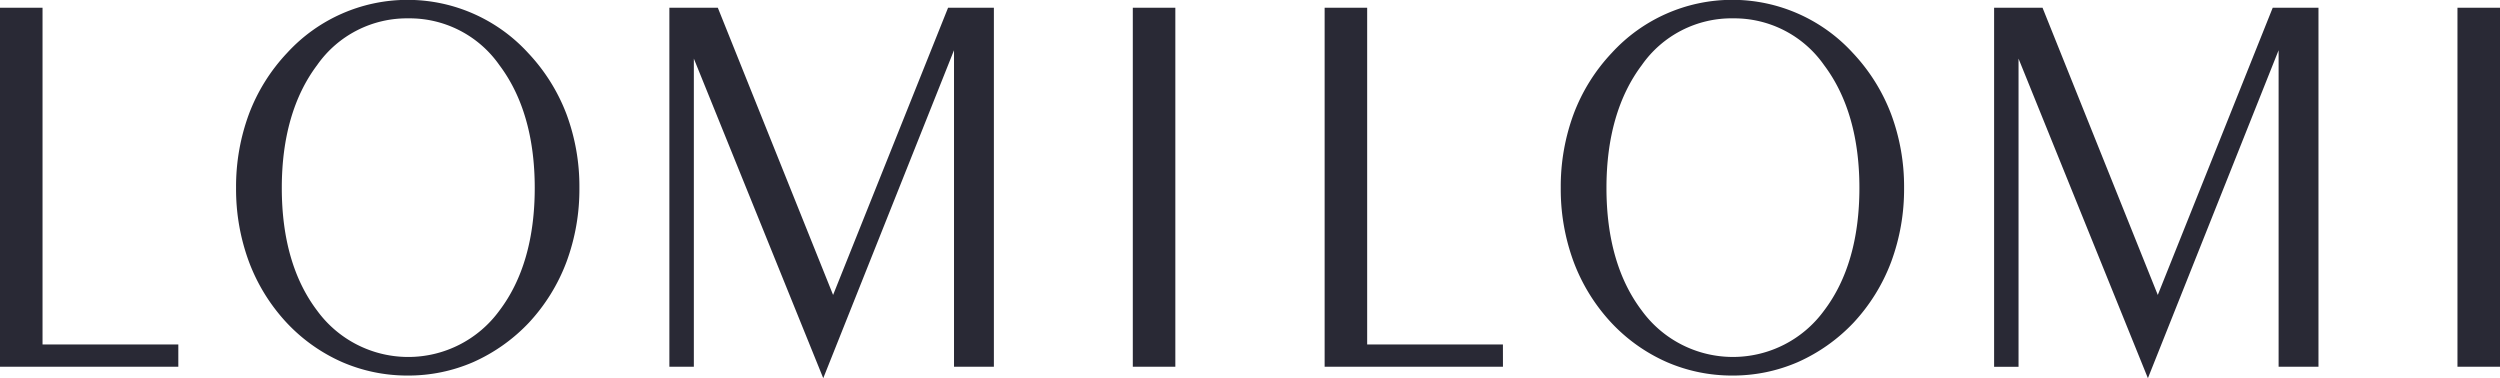
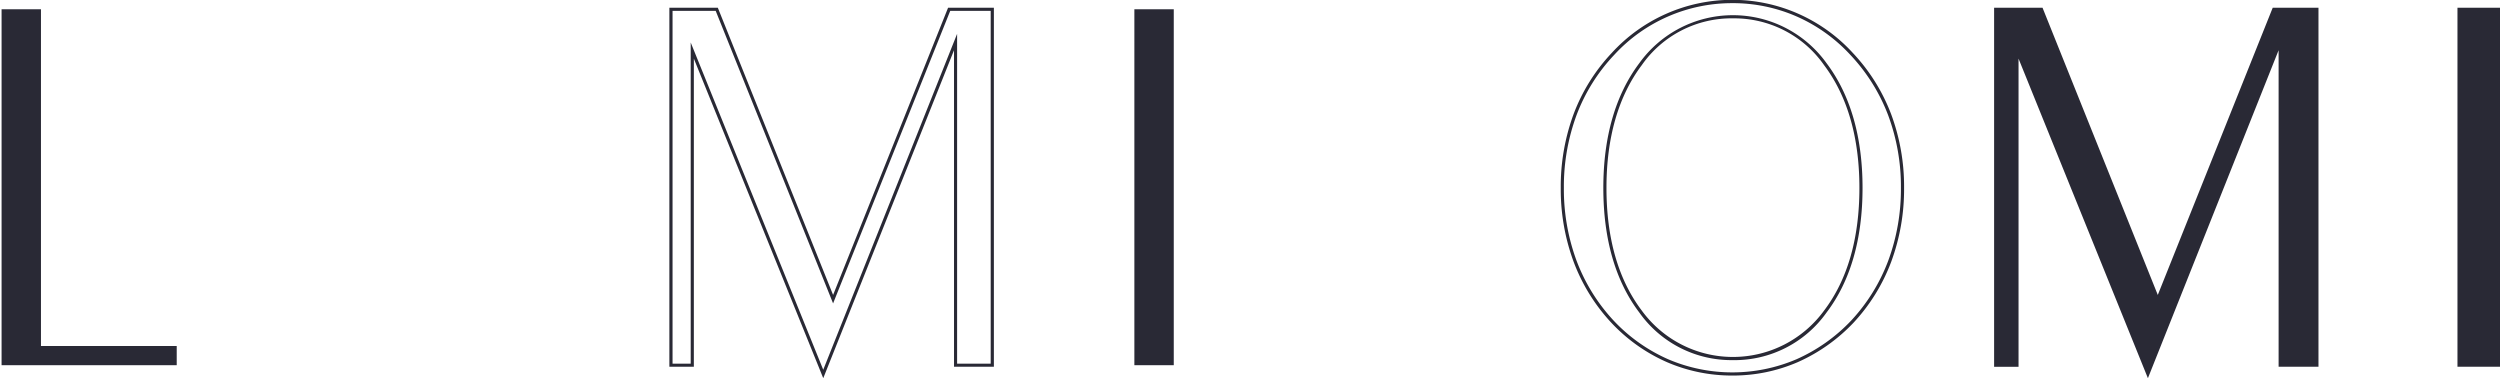
<svg xmlns="http://www.w3.org/2000/svg" viewBox="0 0 286 43.265">
  <defs>
    <style>.a{fill:#292935}</style>
  </defs>
  <path class="a" d="M4.687 39.585h15.53v2.193H.18V1.063h4.507z" />
-   <path class="a" d="M20.4 41.958H0V.883h4.866v38.522H20.4zM.359 41.6h19.678v-1.835H4.507V1.243H.359zm46.286 1.182a18.43 18.43 0 01-7.43-1.522 19.178 19.178 0 01-6.3-4.477 20.8 20.8 0 01-4.264-6.9 23.629 23.629 0 01-1.461-8.39 23.631 23.631 0 011.461-8.389 20.644 20.644 0 014.325-6.928 18.461 18.461 0 0113.673-6 18.317 18.317 0 017.411 1.542 18.582 18.582 0 016.227 4.461 20.86 20.86 0 014.34 6.928A23.417 23.417 0 0166.1 21.5a23.629 23.629 0 01-1.462 8.39 20.8 20.8 0 01-4.263 6.9 19.582 19.582 0 01-6.315 4.47 18.328 18.328 0 01-7.415 1.522zM61.354 21.5q0-8.739-4.082-14.16a13.01 13.01 0 00-21.133 0q-4.082 5.421-4.08 14.16 0 8.771 4.08 14.145a13.074 13.074 0 0021.133 0q4.082-5.377 4.082-14.145z" />
-   <path class="a" d="M46.645 42.962a18.692 18.692 0 01-7.5-1.537 19.439 19.439 0 01-6.364-4.518 21.065 21.065 0 01-4.3-6.958 23.915 23.915 0 01-1.475-8.449 23.923 23.923 0 011.473-8.453 20.926 20.926 0 014.362-6.987 18.685 18.685 0 0127.578 0 21.123 21.123 0 014.381 6.983 23.707 23.707 0 011.483 8.457 23.915 23.915 0 01-1.473 8.453 21.063 21.063 0 01-4.3 6.957 19.877 19.877 0 01-6.379 4.519 18.6 18.6 0 01-7.486 1.533zm0-42.6A18.279 18.279 0 0033.1 6.3a20.567 20.567 0 00-4.289 6.869 23.584 23.584 0 00-1.45 8.326 23.582 23.582 0 001.45 8.327 20.729 20.729 0 004.228 6.838 19.093 19.093 0 006.247 4.44 18.668 18.668 0 0014.7 0 19.492 19.492 0 006.262-4.436 20.727 20.727 0 004.225-6.836 23.56 23.56 0 001.45-8.327 23.336 23.336 0 00-1.465-8.325 20.778 20.778 0 00-4.3-6.869 18.489 18.489 0 00-6.169-4.419A18.207 18.207 0 0046.645.36zm.061 40.838a12.908 12.908 0 01-10.711-5.45c-2.731-3.6-4.116-8.393-4.116-14.254 0-5.84 1.385-10.64 4.116-14.268a13.19 13.19 0 0121.421 0c2.732 3.629 4.117 8.429 4.117 14.268 0 5.86-1.385 10.656-4.117 14.254a12.908 12.908 0 01-10.71 5.45zm0-39.1a12.532 12.532 0 00-10.424 5.344c-2.682 3.565-4.044 8.292-4.044 14.056 0 5.781 1.361 10.5 4.044 14.037a12.9 12.9 0 0020.847 0C59.813 32 61.174 27.276 61.174 21.5c0-5.759-1.361-10.487-4.045-14.052A12.532 12.532 0 0046.706 2.1zM79.2 5.783v35.995h-2.439V1.063H82l13.306 33.162 13.277-33.162h4.933v40.715h-4.2V4.809L94.179 42.782z" />
  <path class="a" d="M94.18 43.265L79.376 6.706v35.252h-2.8V.883h5.544l.045.117 13.141 32.742L108.461.883h5.239v41.075h-4.561V5.746zM79.017 4.86L94.178 42.3l15.315-38.428V41.6h3.843V1.243h-4.631l-13.4 33.466L81.876 1.243H76.94V41.6h2.077zm55.262 36.918h-4.507V1.063h4.507z" />
-   <path class="a" d="M134.459 41.958h-4.866V.883h4.866zm-4.507-.36h4.148V1.243h-4.148zm26.277-2.013h15.53v2.193h-20.037V1.063h4.507z" />
-   <path class="a" d="M171.938 41.958h-20.4V.883h4.866v38.522h15.53zM151.9 41.6h19.678v-1.835h-15.53V1.243H151.9zm46.287 1.182a18.43 18.43 0 01-7.43-1.522 19.178 19.178 0 01-6.3-4.477 20.8 20.8 0 01-4.264-6.9 23.629 23.629 0 01-1.461-8.39 23.631 23.631 0 011.461-8.389 20.644 20.644 0 014.325-6.928 18.461 18.461 0 0113.673-6 18.317 18.317 0 017.409 1.542 18.582 18.582 0 016.227 4.461 20.86 20.86 0 014.34 6.928 23.417 23.417 0 011.477 8.389 23.629 23.629 0 01-1.462 8.39 20.8 20.8 0 01-4.263 6.9 19.582 19.582 0 01-6.319 4.474 18.328 18.328 0 01-7.413 1.522zM212.9 21.5q0-8.739-4.082-14.16a13.01 13.01 0 00-21.133 0Q183.6 12.757 183.6 21.5q0 8.771 4.08 14.145a13.074 13.074 0 0021.133 0Q212.9 30.268 212.9 21.5z" />
  <path class="a" d="M198.187 42.962a18.692 18.692 0 01-7.5-1.537 19.439 19.439 0 01-6.364-4.518 21.065 21.065 0 01-4.3-6.958 23.915 23.915 0 01-1.473-8.453 23.923 23.923 0 011.473-8.453 20.926 20.926 0 014.362-6.987 18.685 18.685 0 0127.578 0 21.123 21.123 0 014.376 6.986 23.707 23.707 0 011.488 8.453 23.915 23.915 0 01-1.473 8.453 21.063 21.063 0 01-4.3 6.957 19.877 19.877 0 01-6.379 4.519 18.6 18.6 0 01-7.488 1.538zm0-42.6A18.279 18.279 0 00184.646 6.3a20.567 20.567 0 00-4.289 6.869 23.584 23.584 0 00-1.45 8.326 23.582 23.582 0 001.45 8.327 20.729 20.729 0 004.228 6.838 19.093 19.093 0 006.243 4.434 18.668 18.668 0 0014.7 0 19.492 19.492 0 006.262-4.436 20.727 20.727 0 004.225-6.836 23.56 23.56 0 001.45-8.327A23.336 23.336 0 00216 13.171a20.778 20.778 0 00-4.3-6.871 18.489 18.489 0 00-6.169-4.419A18.207 18.207 0 00198.187.36zm.061 40.836a12.908 12.908 0 01-10.711-5.446c-2.731-3.6-4.116-8.393-4.116-14.254 0-5.84 1.385-10.64 4.116-14.268a13.19 13.19 0 0121.421 0c2.732 3.629 4.117 8.429 4.117 14.268 0 5.86-1.385 10.656-4.117 14.254a12.908 12.908 0 01-10.71 5.448zm0-39.1a12.532 12.532 0 00-10.424 5.348c-2.683 3.565-4.044 8.292-4.044 14.052 0 5.781 1.361 10.5 4.044 14.037a12.9 12.9 0 0020.847 0c2.683-3.534 4.045-8.257 4.045-14.037 0-5.759-1.362-10.487-4.045-14.052A12.532 12.532 0 00198.248 2.1zm32.489 3.685v35.995H228.3V1.063h5.237l13.308 33.162 13.279-33.162h4.933v40.715h-4.2V4.809L245.72 42.782z" />
  <path class="a" d="M245.721 43.265l-14.8-36.559v35.252h-2.795V.883h5.539l.045.113 13.141 32.746L260 .883h5.234v41.075h-4.561V5.746zM230.558 4.86l15.161 37.44 15.315-38.428V41.6h3.843V1.243h-4.631l-13.4 33.466-13.429-33.466h-4.936V41.6h2.077zm55.262 36.918h-4.507V1.063h4.507z" />
  <path class="a" d="M286 41.958h-4.866V.883H286zm-4.507-.36h4.148V1.243h-4.148z" />
</svg>